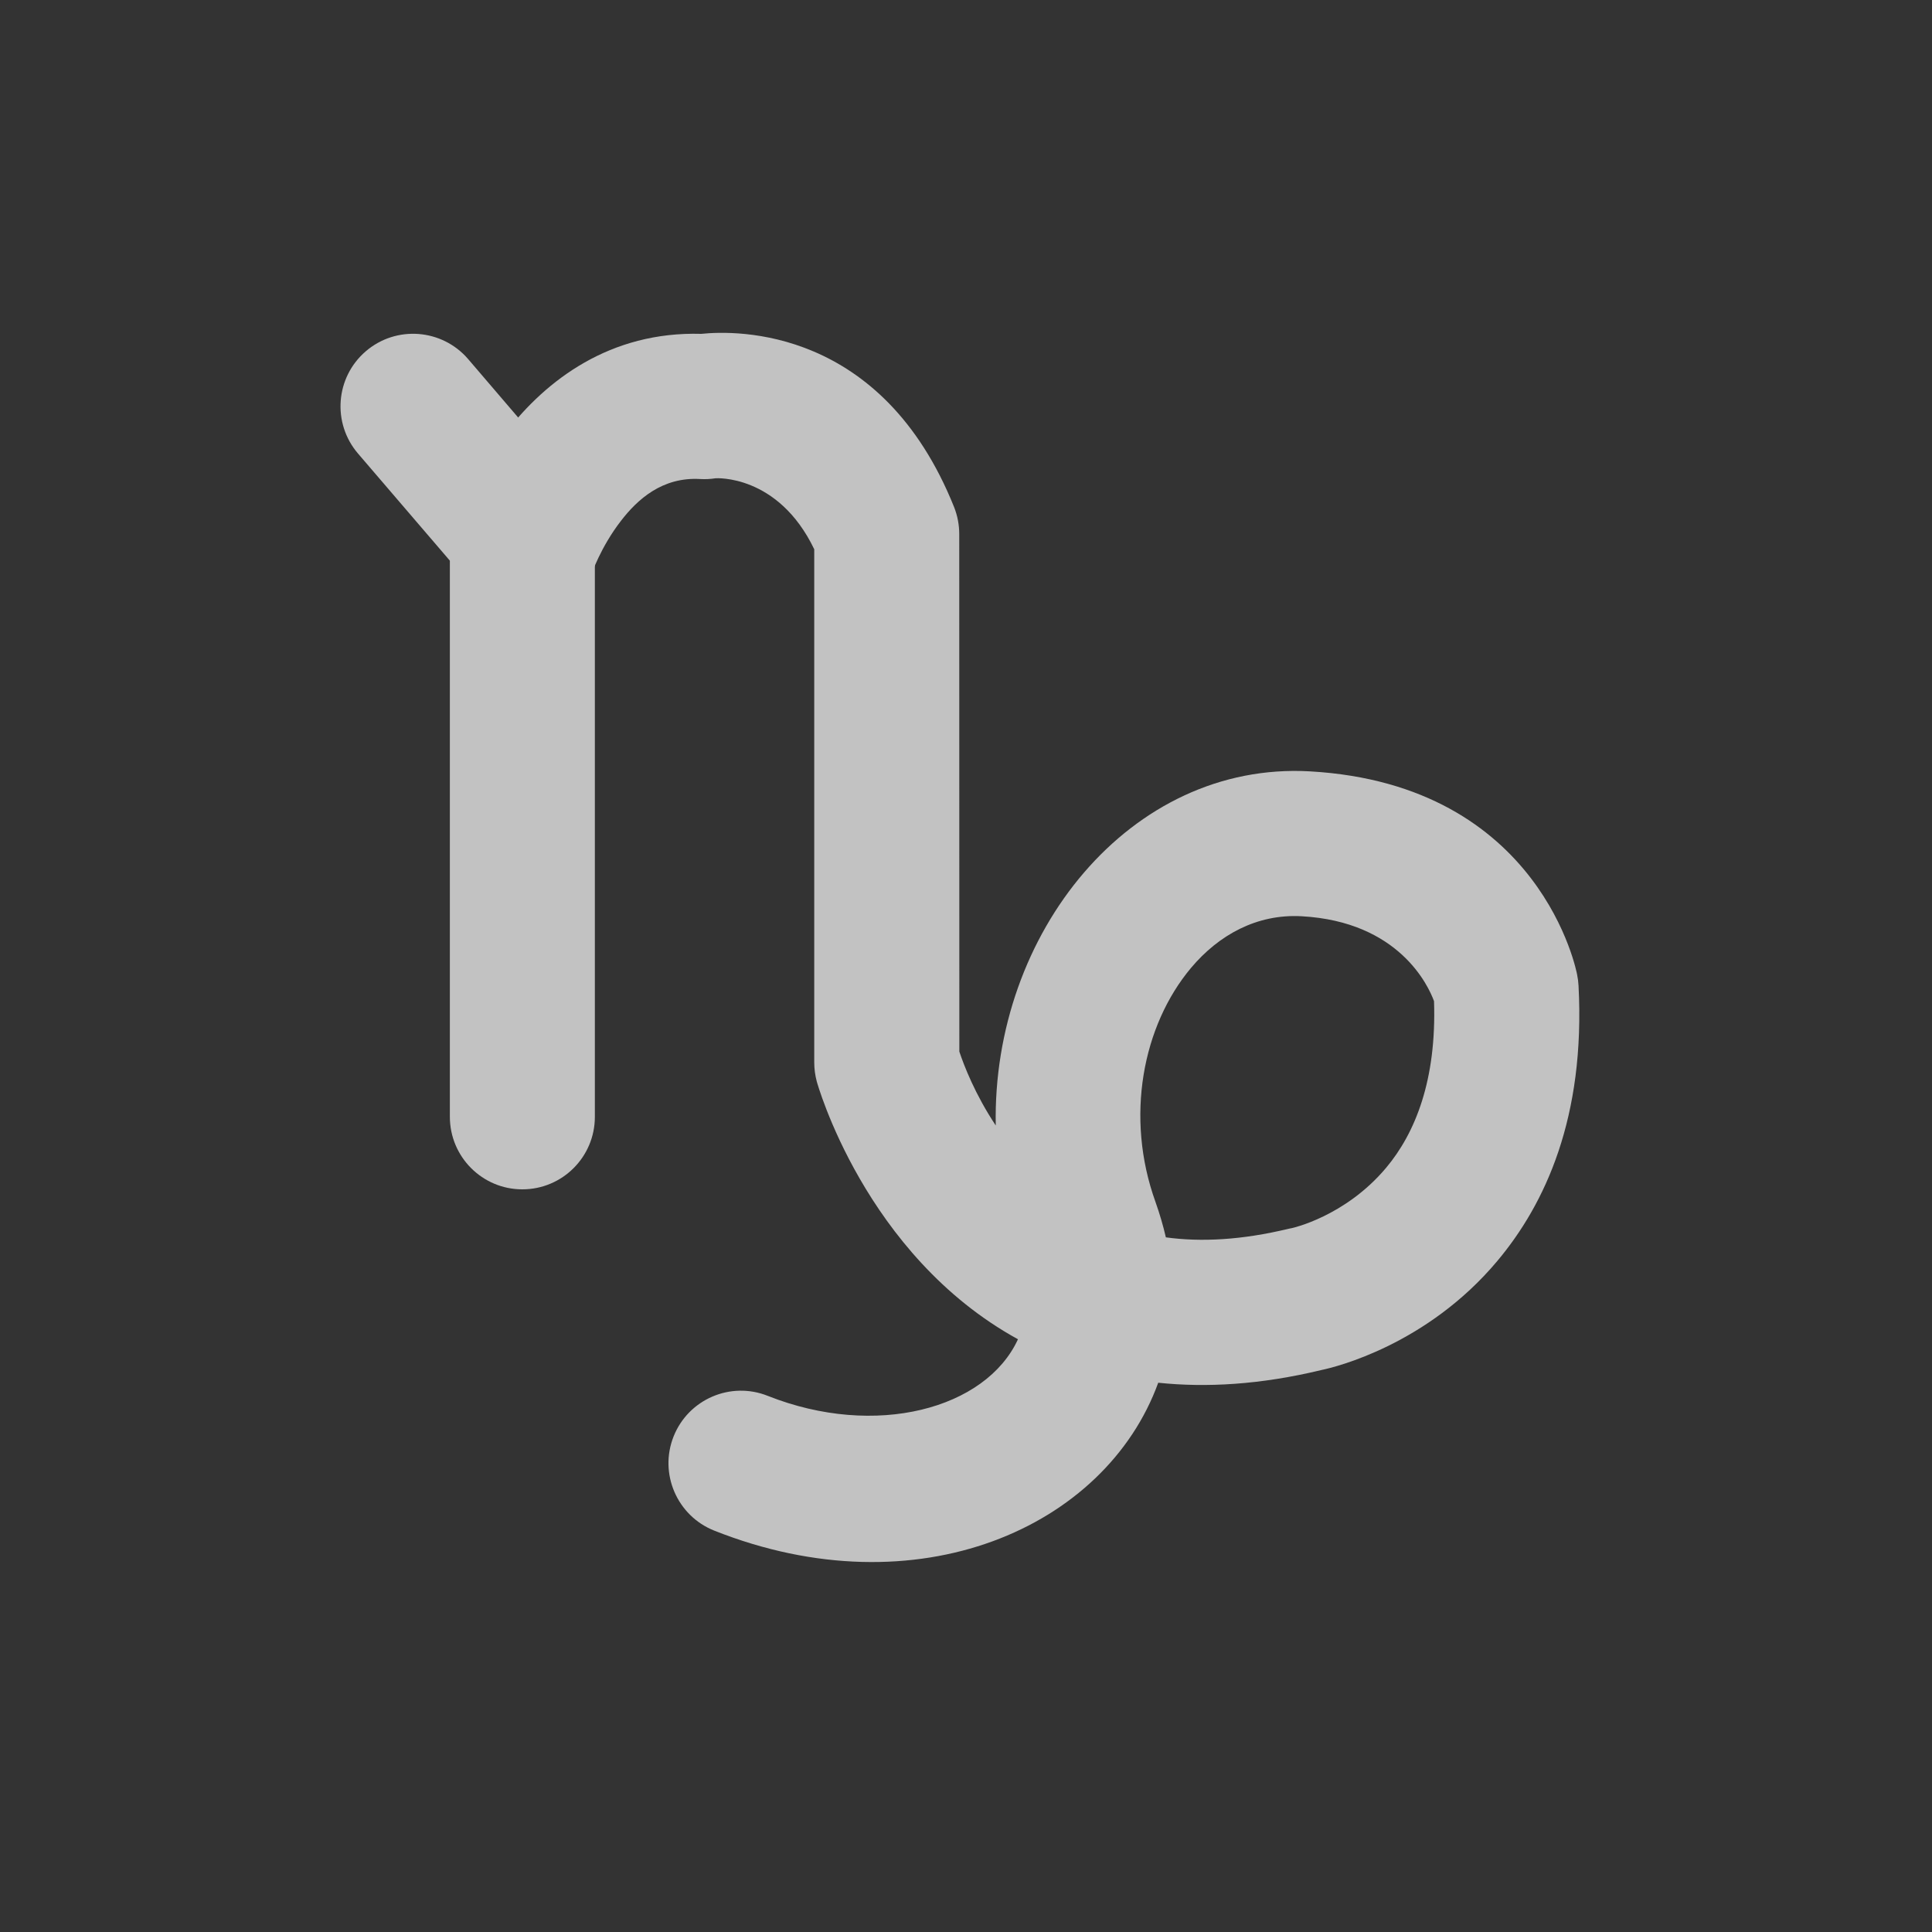
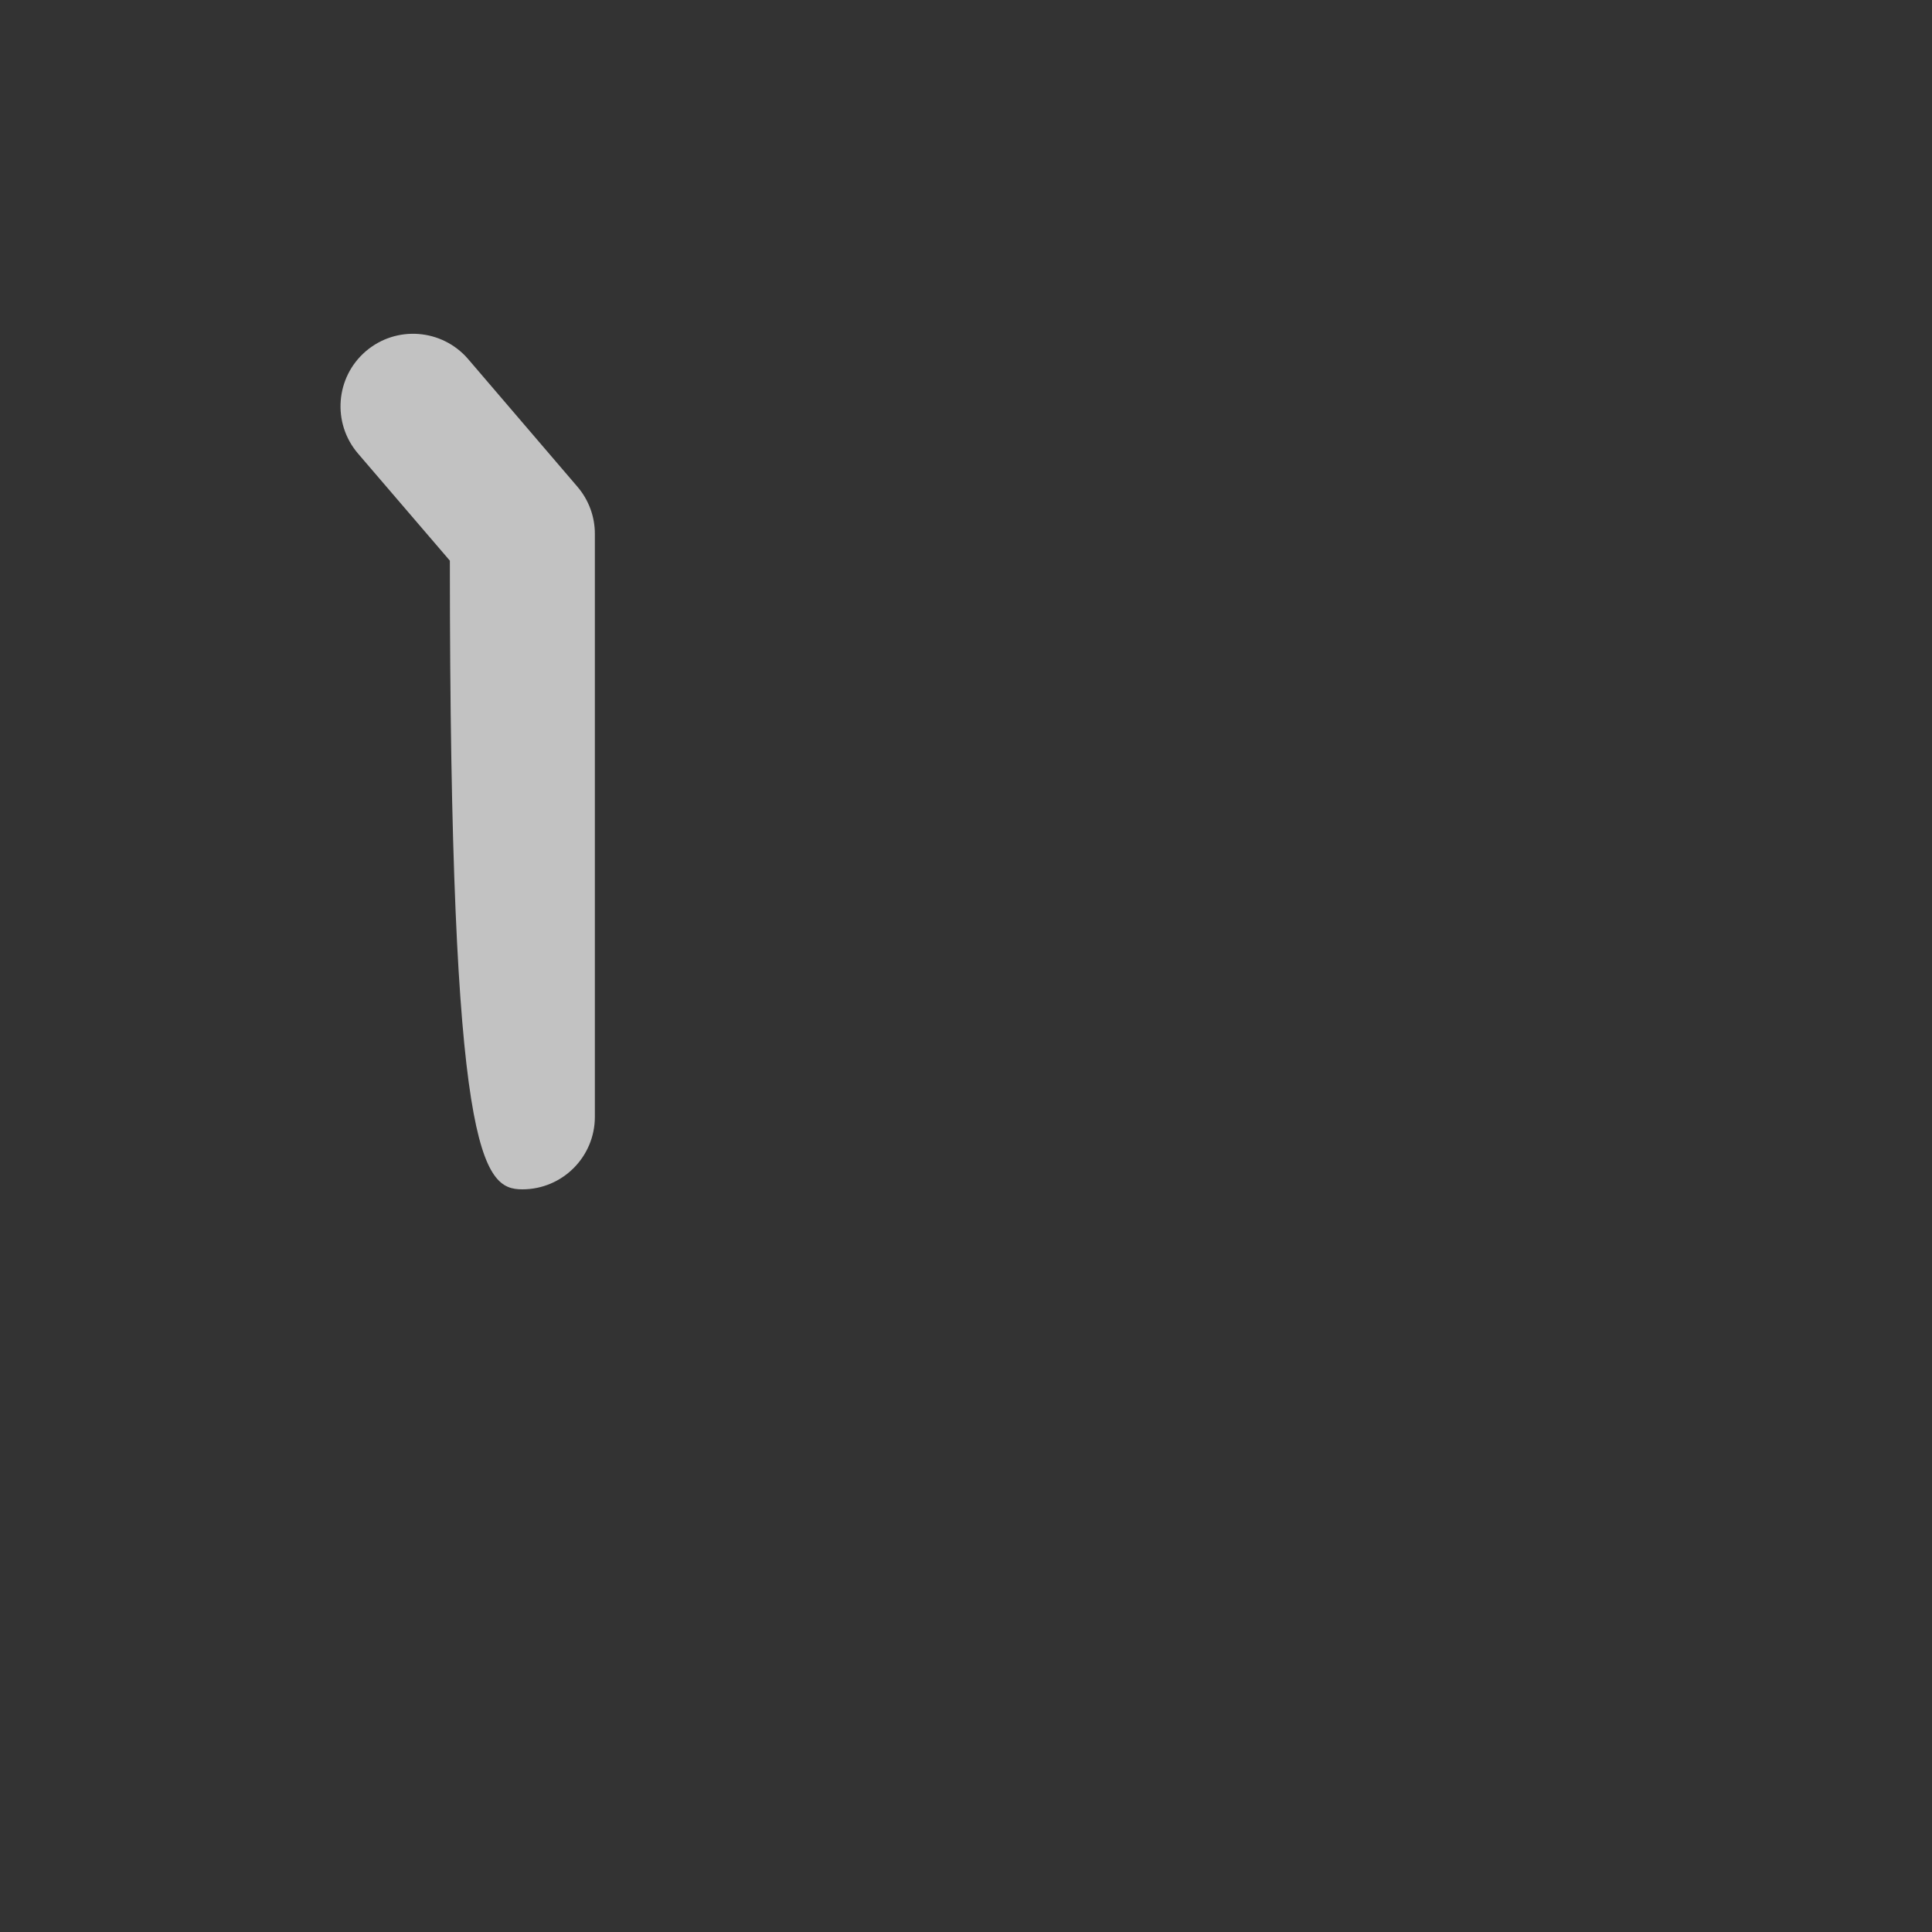
<svg xmlns="http://www.w3.org/2000/svg" preserveAspectRatio="none" width="100%" height="100%" overflow="visible" style="display: block;" viewBox="0 0 20 20" fill="none">
  <rect x="0" y="0" width="20" height="20" fill="#333333" stroke="none" />
  <g id="zodiac 5" opacity="0.7">
-     <path id="Vector" fill-rule="evenodd" clip-rule="evenodd" d="M3.706 4.695L4.657 5.804V11.561C4.657 11.976 4.993 12.312 5.407 12.312C5.822 12.312 6.158 11.976 6.158 11.561V5.526C6.158 5.347 6.094 5.174 5.977 5.038L4.846 3.717C4.576 3.403 4.102 3.366 3.787 3.636C3.472 3.906 3.436 4.38 3.706 4.695Z" fill="white" />
-     <path id="Vector_2" fill-rule="evenodd" clip-rule="evenodd" d="M10.538 13.864C10.206 14.585 9.065 14.893 7.948 14.45C7.563 14.296 7.126 14.485 6.973 14.87C6.82 15.255 7.009 15.692 7.394 15.845C9.495 16.679 11.444 15.816 11.99 14.314C12.487 14.366 13.048 14.335 13.681 14.182C13.826 14.152 14.771 13.922 15.499 13.055C15.996 12.463 16.412 11.568 16.341 10.205C16.339 10.165 16.334 10.127 16.326 10.088C16.326 10.088 15.966 8.121 13.559 7.985C11.699 7.881 10.269 9.662 10.308 11.651C10.093 11.328 9.978 11.027 9.931 10.886L9.93 5.529C9.93 5.433 9.912 5.339 9.877 5.25C9.13 3.385 7.625 3.418 7.26 3.456C6.315 3.429 5.655 3.935 5.239 4.474C4.853 4.975 4.692 5.49 4.692 5.49C4.567 5.884 4.785 6.308 5.18 6.433C5.575 6.559 5.997 6.34 6.123 5.945C6.123 5.945 6.216 5.666 6.428 5.392C6.598 5.171 6.856 4.935 7.25 4.959C7.303 4.962 7.356 4.959 7.408 4.951C7.408 4.951 8.054 4.906 8.429 5.686V10.998C8.429 11.065 8.438 11.131 8.455 11.195C8.455 11.195 8.948 12.991 10.538 13.864ZM12.069 12.809C12.434 12.859 12.856 12.837 13.34 12.72C13.352 12.717 13.363 12.715 13.375 12.713C13.375 12.713 13.925 12.594 14.349 12.089C14.652 11.728 14.872 11.178 14.845 10.364C14.786 10.203 14.482 9.541 13.475 9.485C13.011 9.459 12.616 9.679 12.33 10.019C11.828 10.617 11.645 11.563 11.961 12.441C12.005 12.565 12.041 12.688 12.069 12.809Z" fill="white" />
+     <path id="Vector" fill-rule="evenodd" clip-rule="evenodd" d="M3.706 4.695L4.657 5.804C4.657 11.976 4.993 12.312 5.407 12.312C5.822 12.312 6.158 11.976 6.158 11.561V5.526C6.158 5.347 6.094 5.174 5.977 5.038L4.846 3.717C4.576 3.403 4.102 3.366 3.787 3.636C3.472 3.906 3.436 4.38 3.706 4.695Z" fill="white" />
  </g>
</svg>